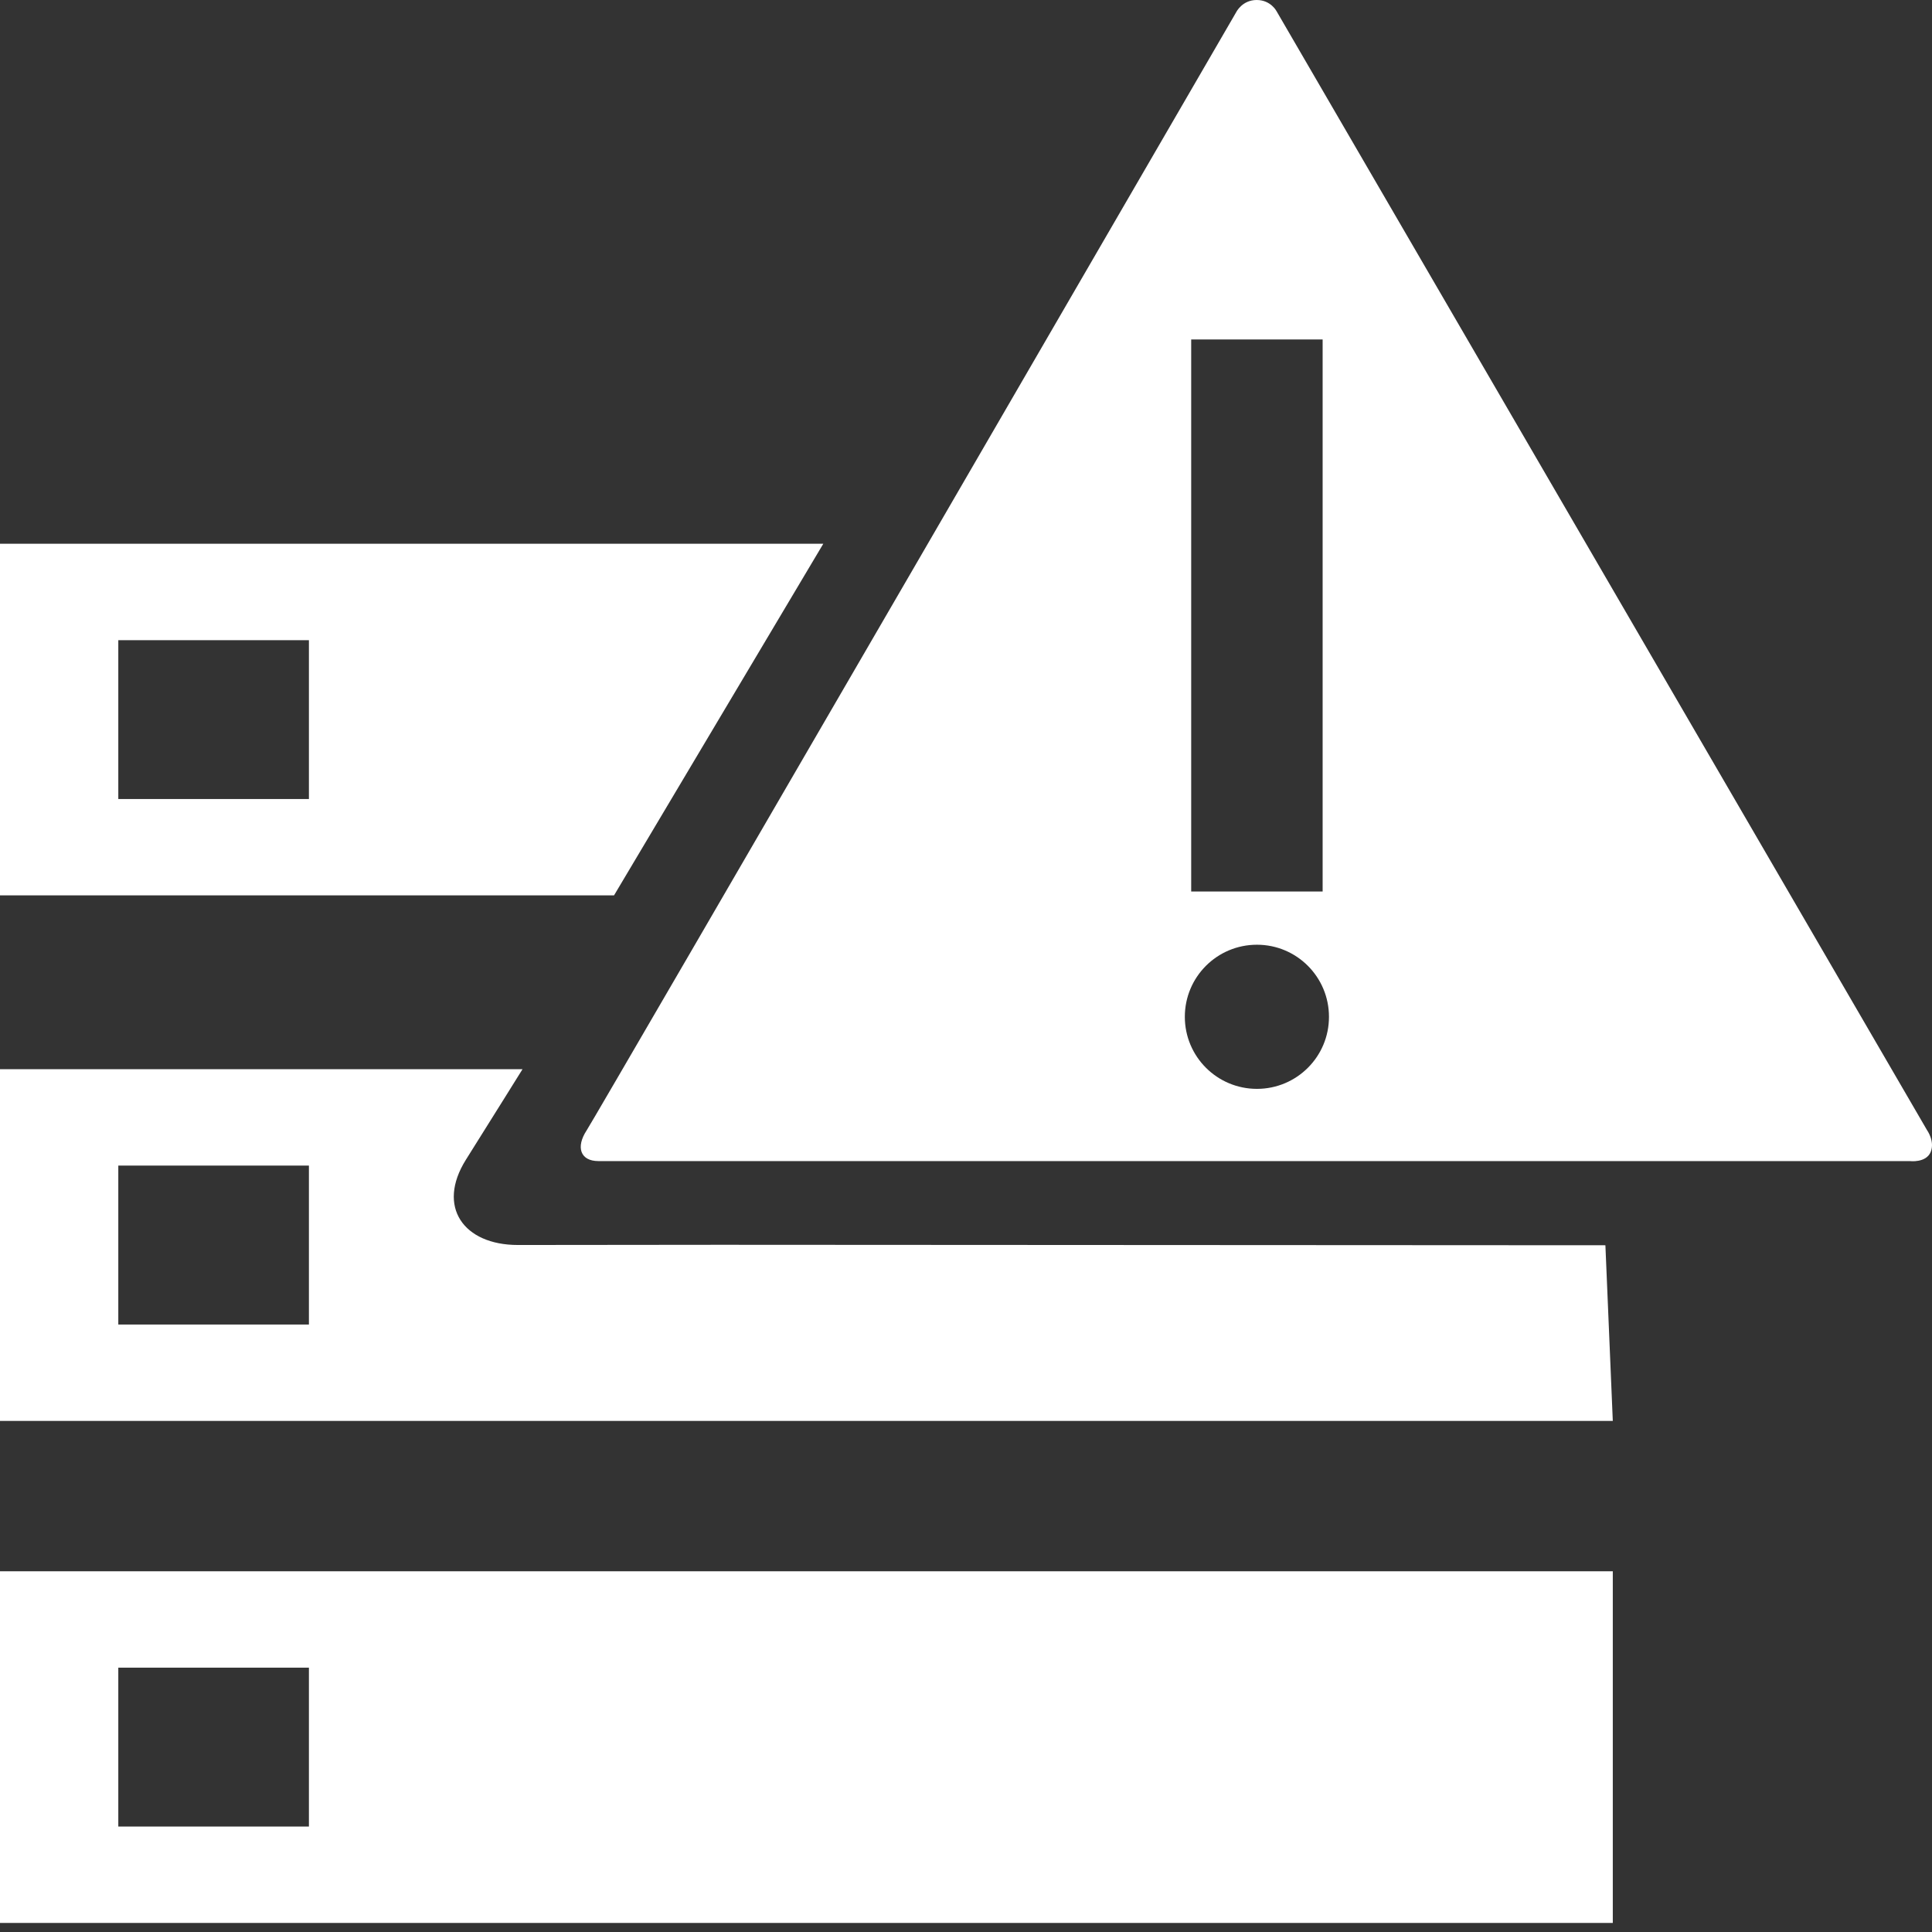
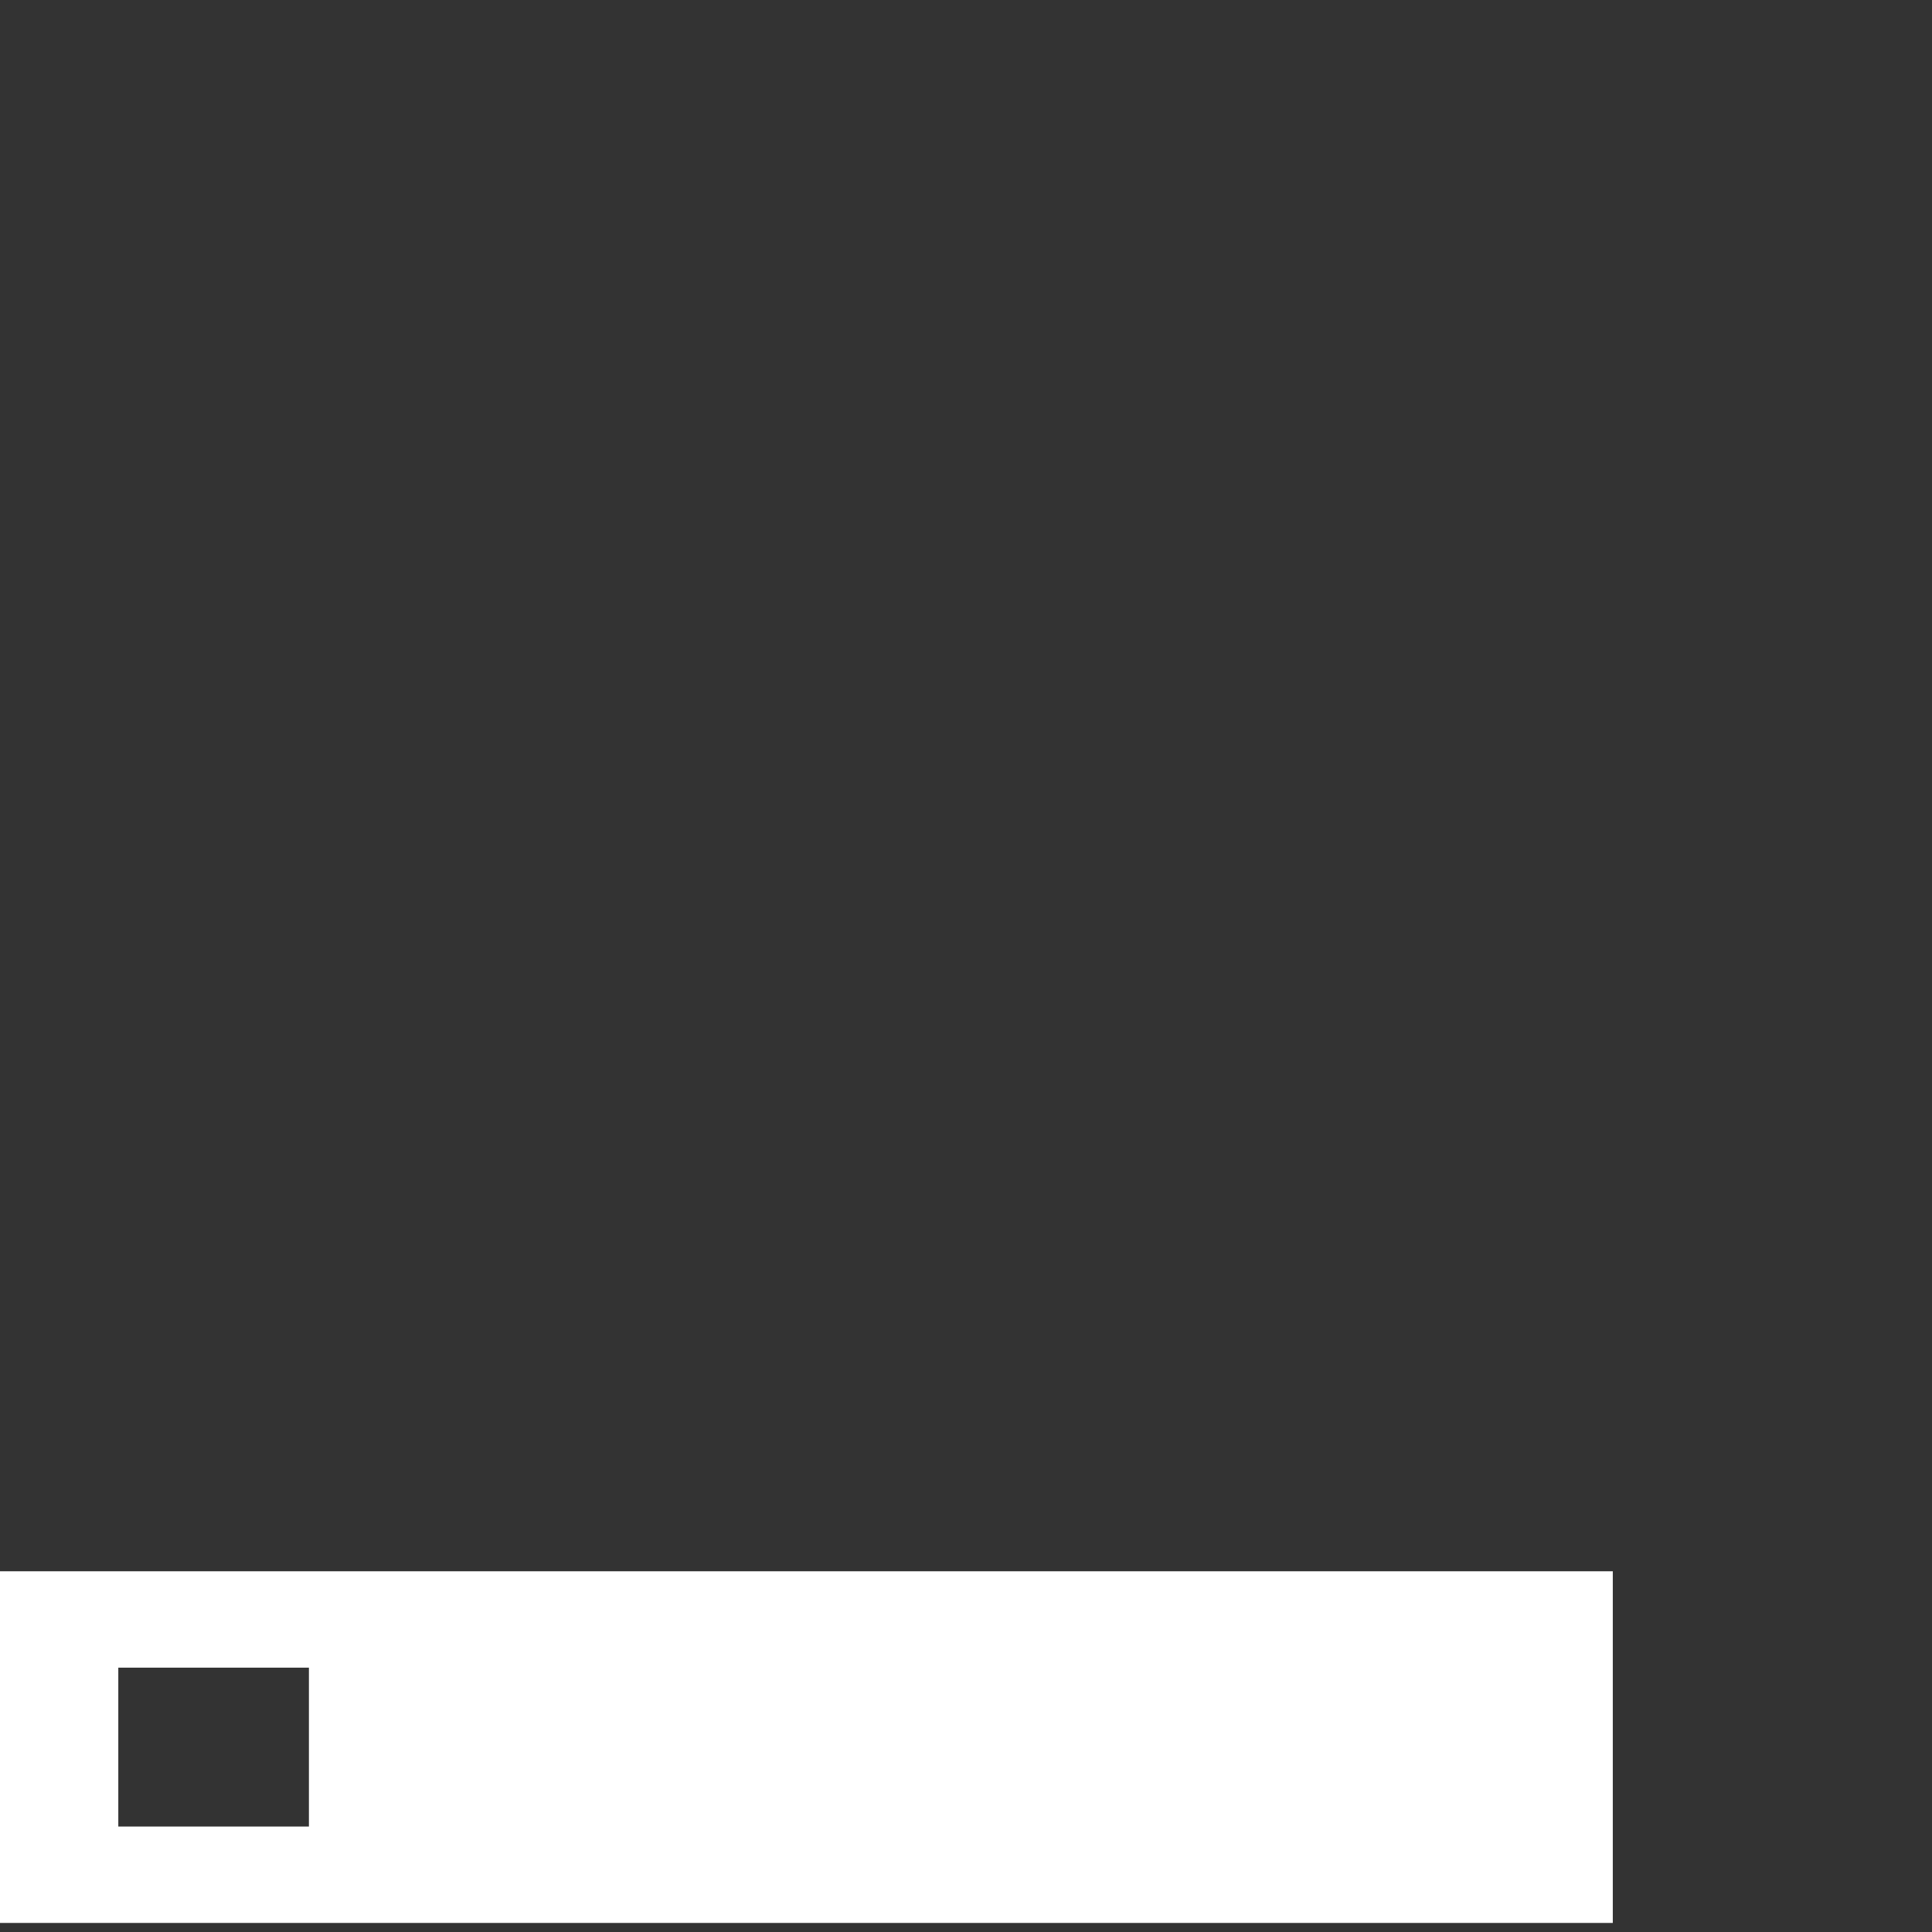
<svg xmlns="http://www.w3.org/2000/svg" width="86" height="86" viewBox="0 0 86 86" fill="none">
  <rect x="0" y="0" width="86" height="86" fill="#333333" stroke="none" />
  <path fill-rule="evenodd" clip-rule="evenodd" d="M71.791 85.597H0V69.943H71.791V85.597ZM5.266 81.306H13.751V74.233H5.266V81.306Z" fill="white" />
-   <path fill-rule="evenodd" clip-rule="evenodd" d="M20.738 51.625C19.426 53.717 20.633 55.419 23.054 55.419C25.055 55.419 32.026 55.41 32.071 55.41L71.462 55.431L71.791 63.25H0V47.594H23.259C23.259 47.594 21.879 49.809 20.738 51.625ZM5.266 58.96H13.751V51.884H5.266V58.96Z" fill="white" />
-   <path fill-rule="evenodd" clip-rule="evenodd" d="M55.94 0C56.565 0 56.821 0.494 56.821 0.494L85.776 50.302C85.776 50.302 86.138 50.802 85.942 51.277C85.735 51.776 85.013 51.684 85.009 51.684C85.009 51.684 27.602 51.684 26.638 51.684C25.831 51.684 25.626 51.061 26.11 50.323C26.516 49.707 54.973 0.636 55.026 0.545C55.026 0.545 55.289 0 55.94 0ZM55.951 42.053C54.175 42.053 52.741 43.488 52.741 45.262C52.741 47.032 54.175 48.469 55.951 48.469C57.724 48.469 59.16 47.032 59.157 45.262C59.157 43.489 57.724 42.053 55.951 42.053ZM53.024 15.111V39.685H58.875V15.111H53.024Z" fill="white" />
-   <path fill-rule="evenodd" clip-rule="evenodd" d="M27.332 39.857H0V24.204H36.648L27.332 39.857ZM5.266 35.567H13.751V28.497H5.266V35.567Z" fill="white" />
</svg>